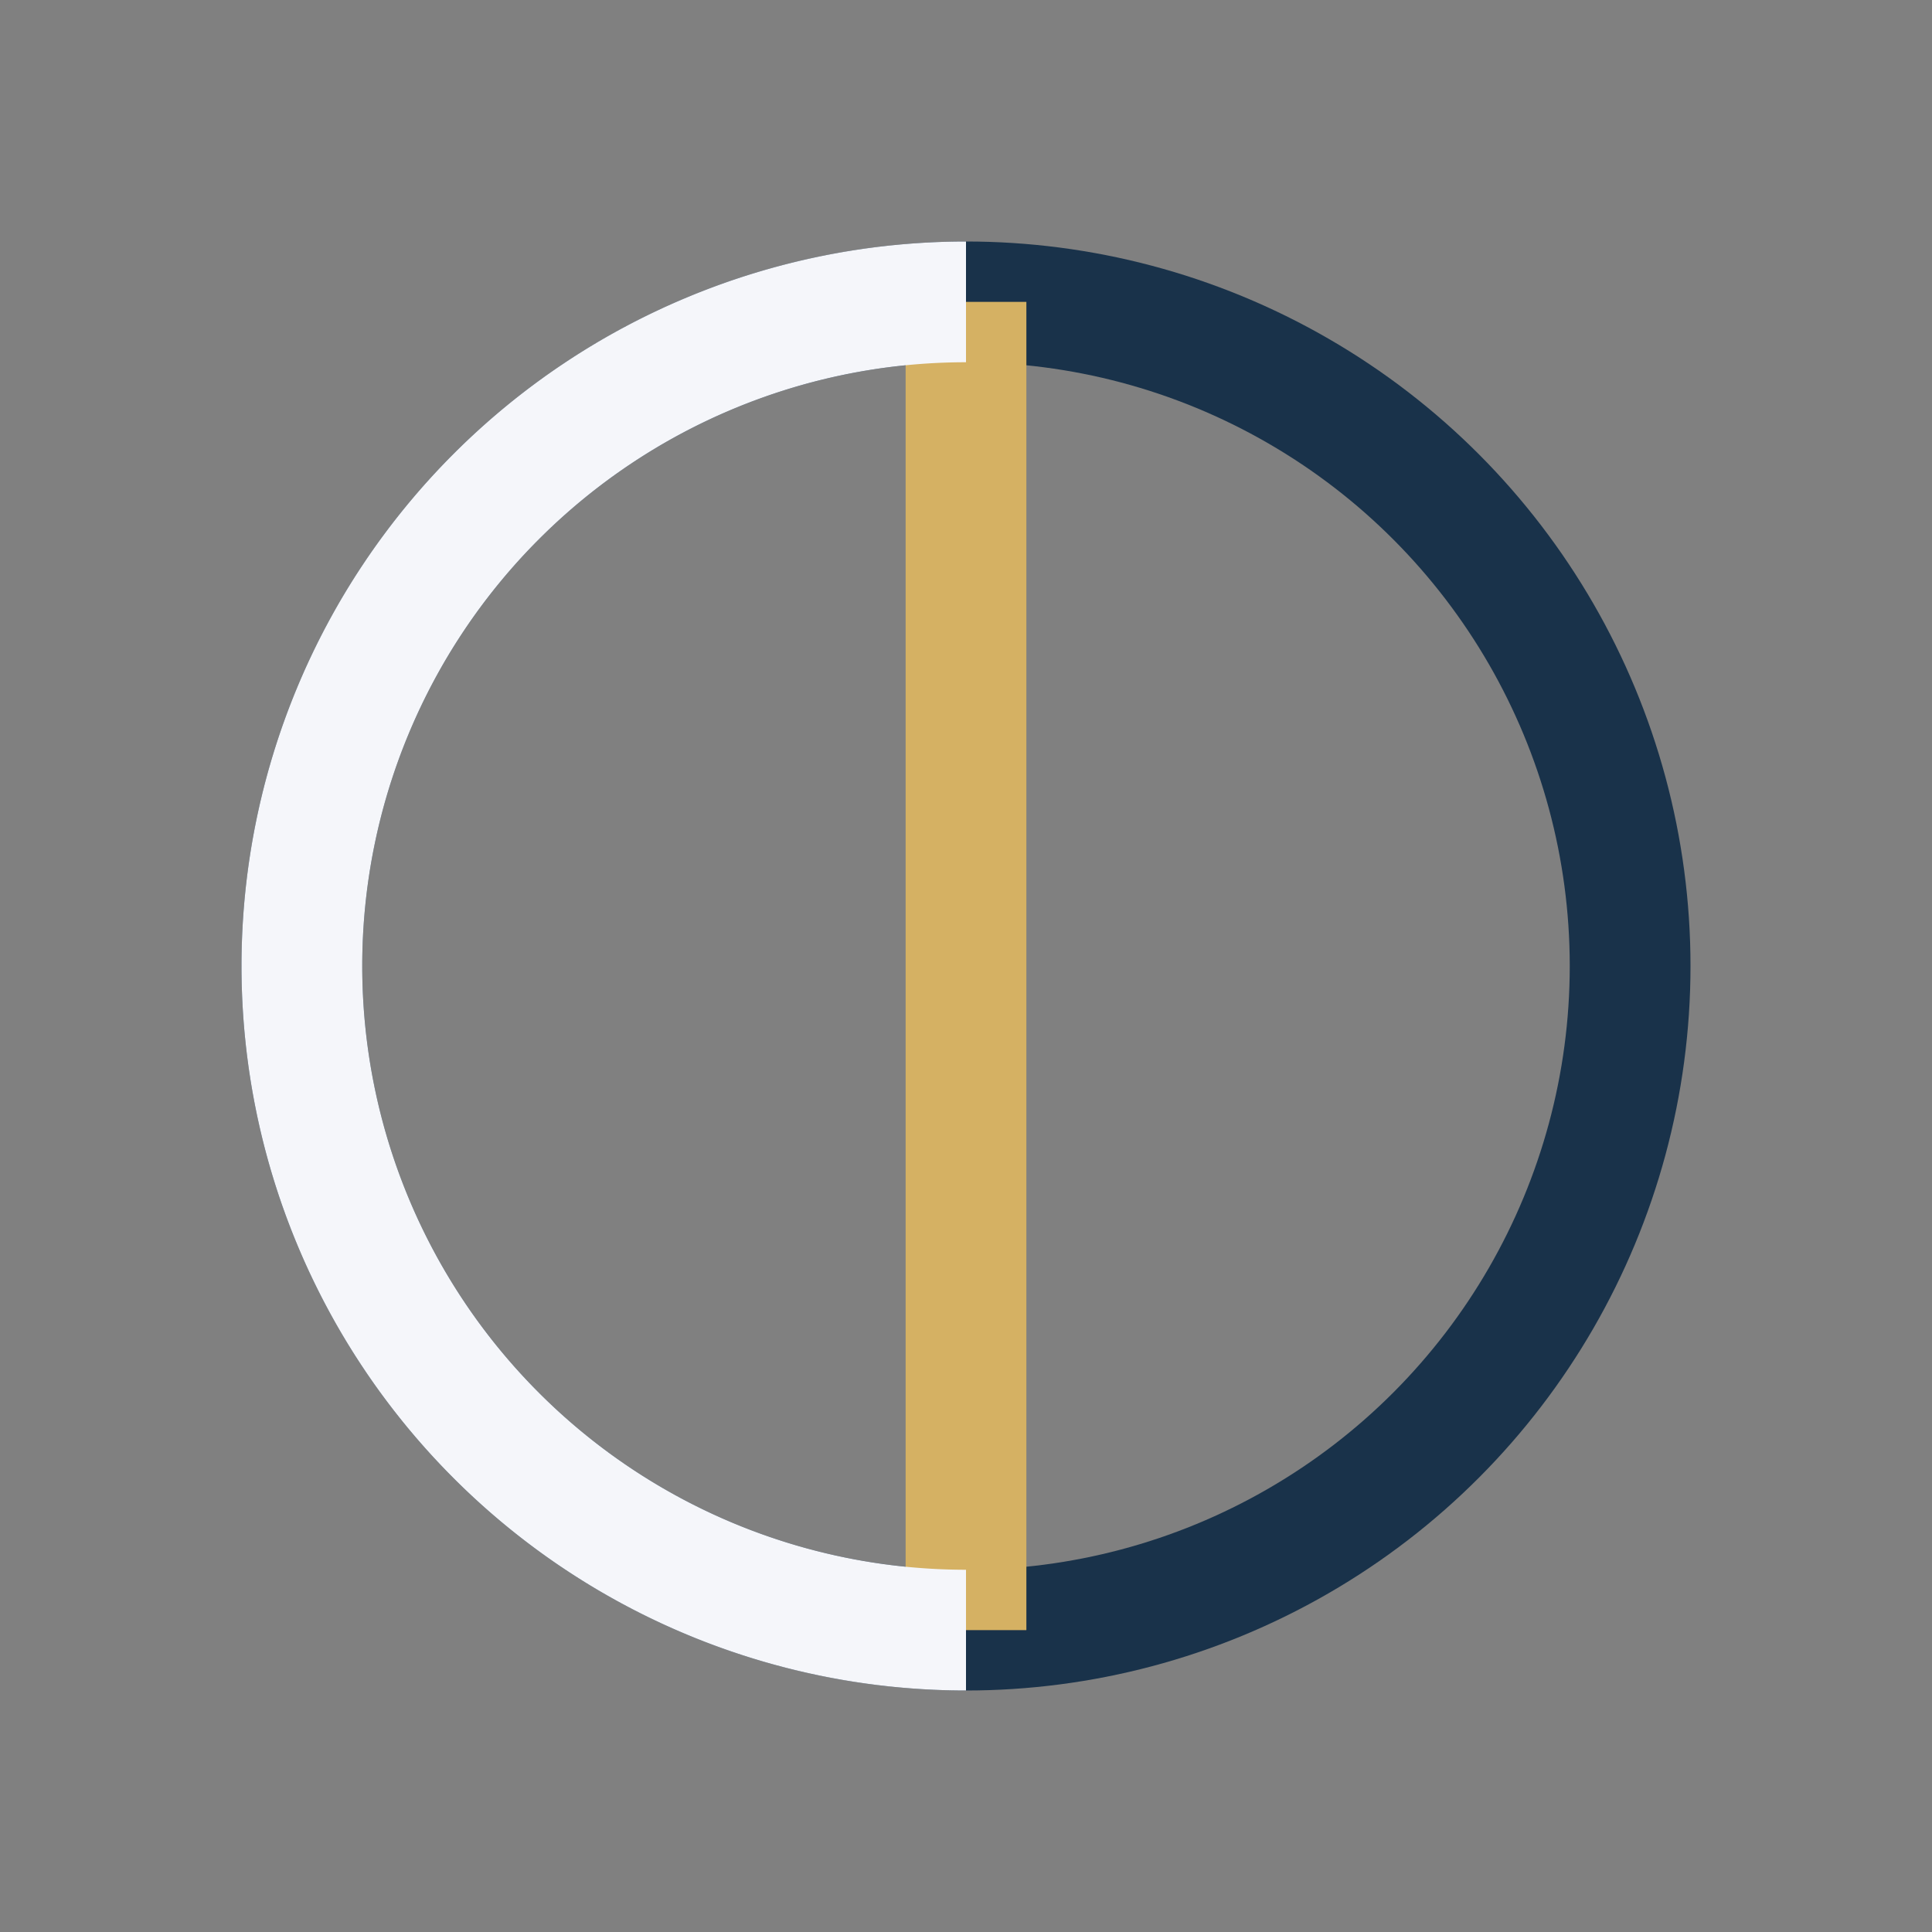
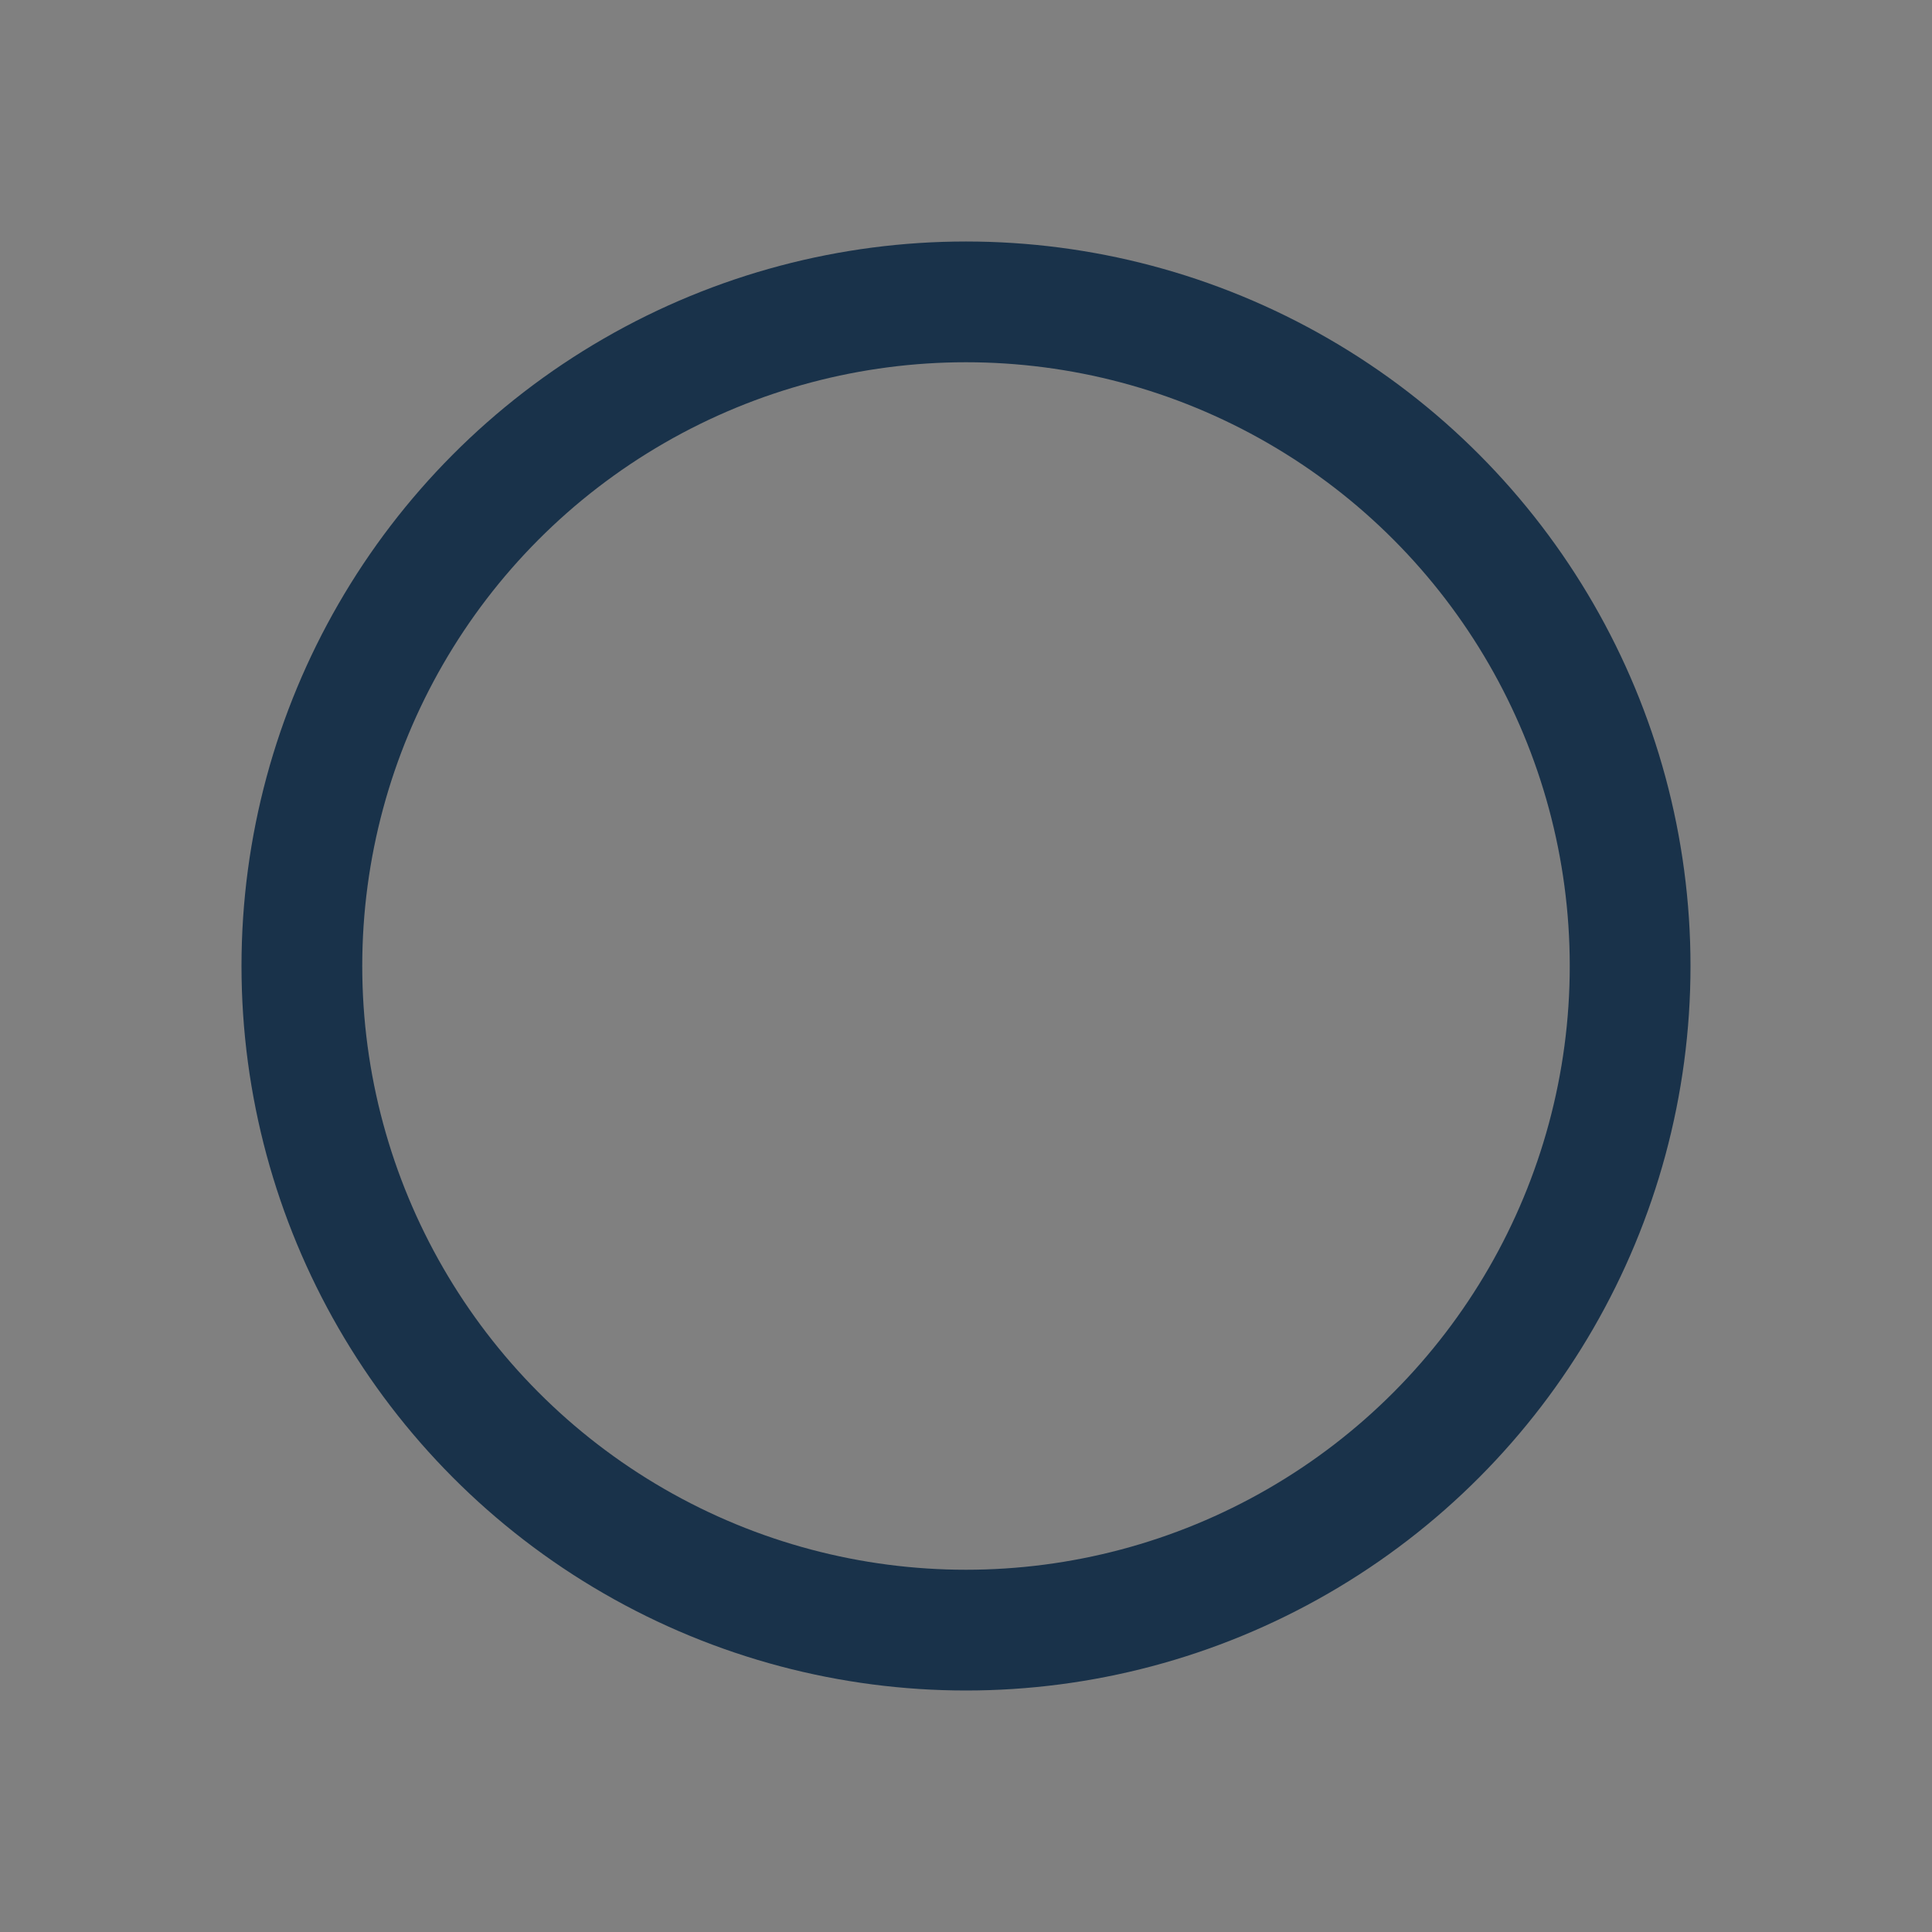
<svg xmlns="http://www.w3.org/2000/svg" width="32" height="32" viewBox="0 0 32 32">
  <rect x="0" y="0" width="32" height="32" fill="#808080" stroke="none" />
  <circle cx="16" cy="16" r="11" fill="none" stroke="#19324A" stroke-width="2" />
-   <path d="M16 5v22" stroke="#D5B163" stroke-width="2" />
-   <path d="M16 27a11 11 0 0 1 0-22" stroke="#F5F6FA" stroke-width="2" fill="none" />
</svg>